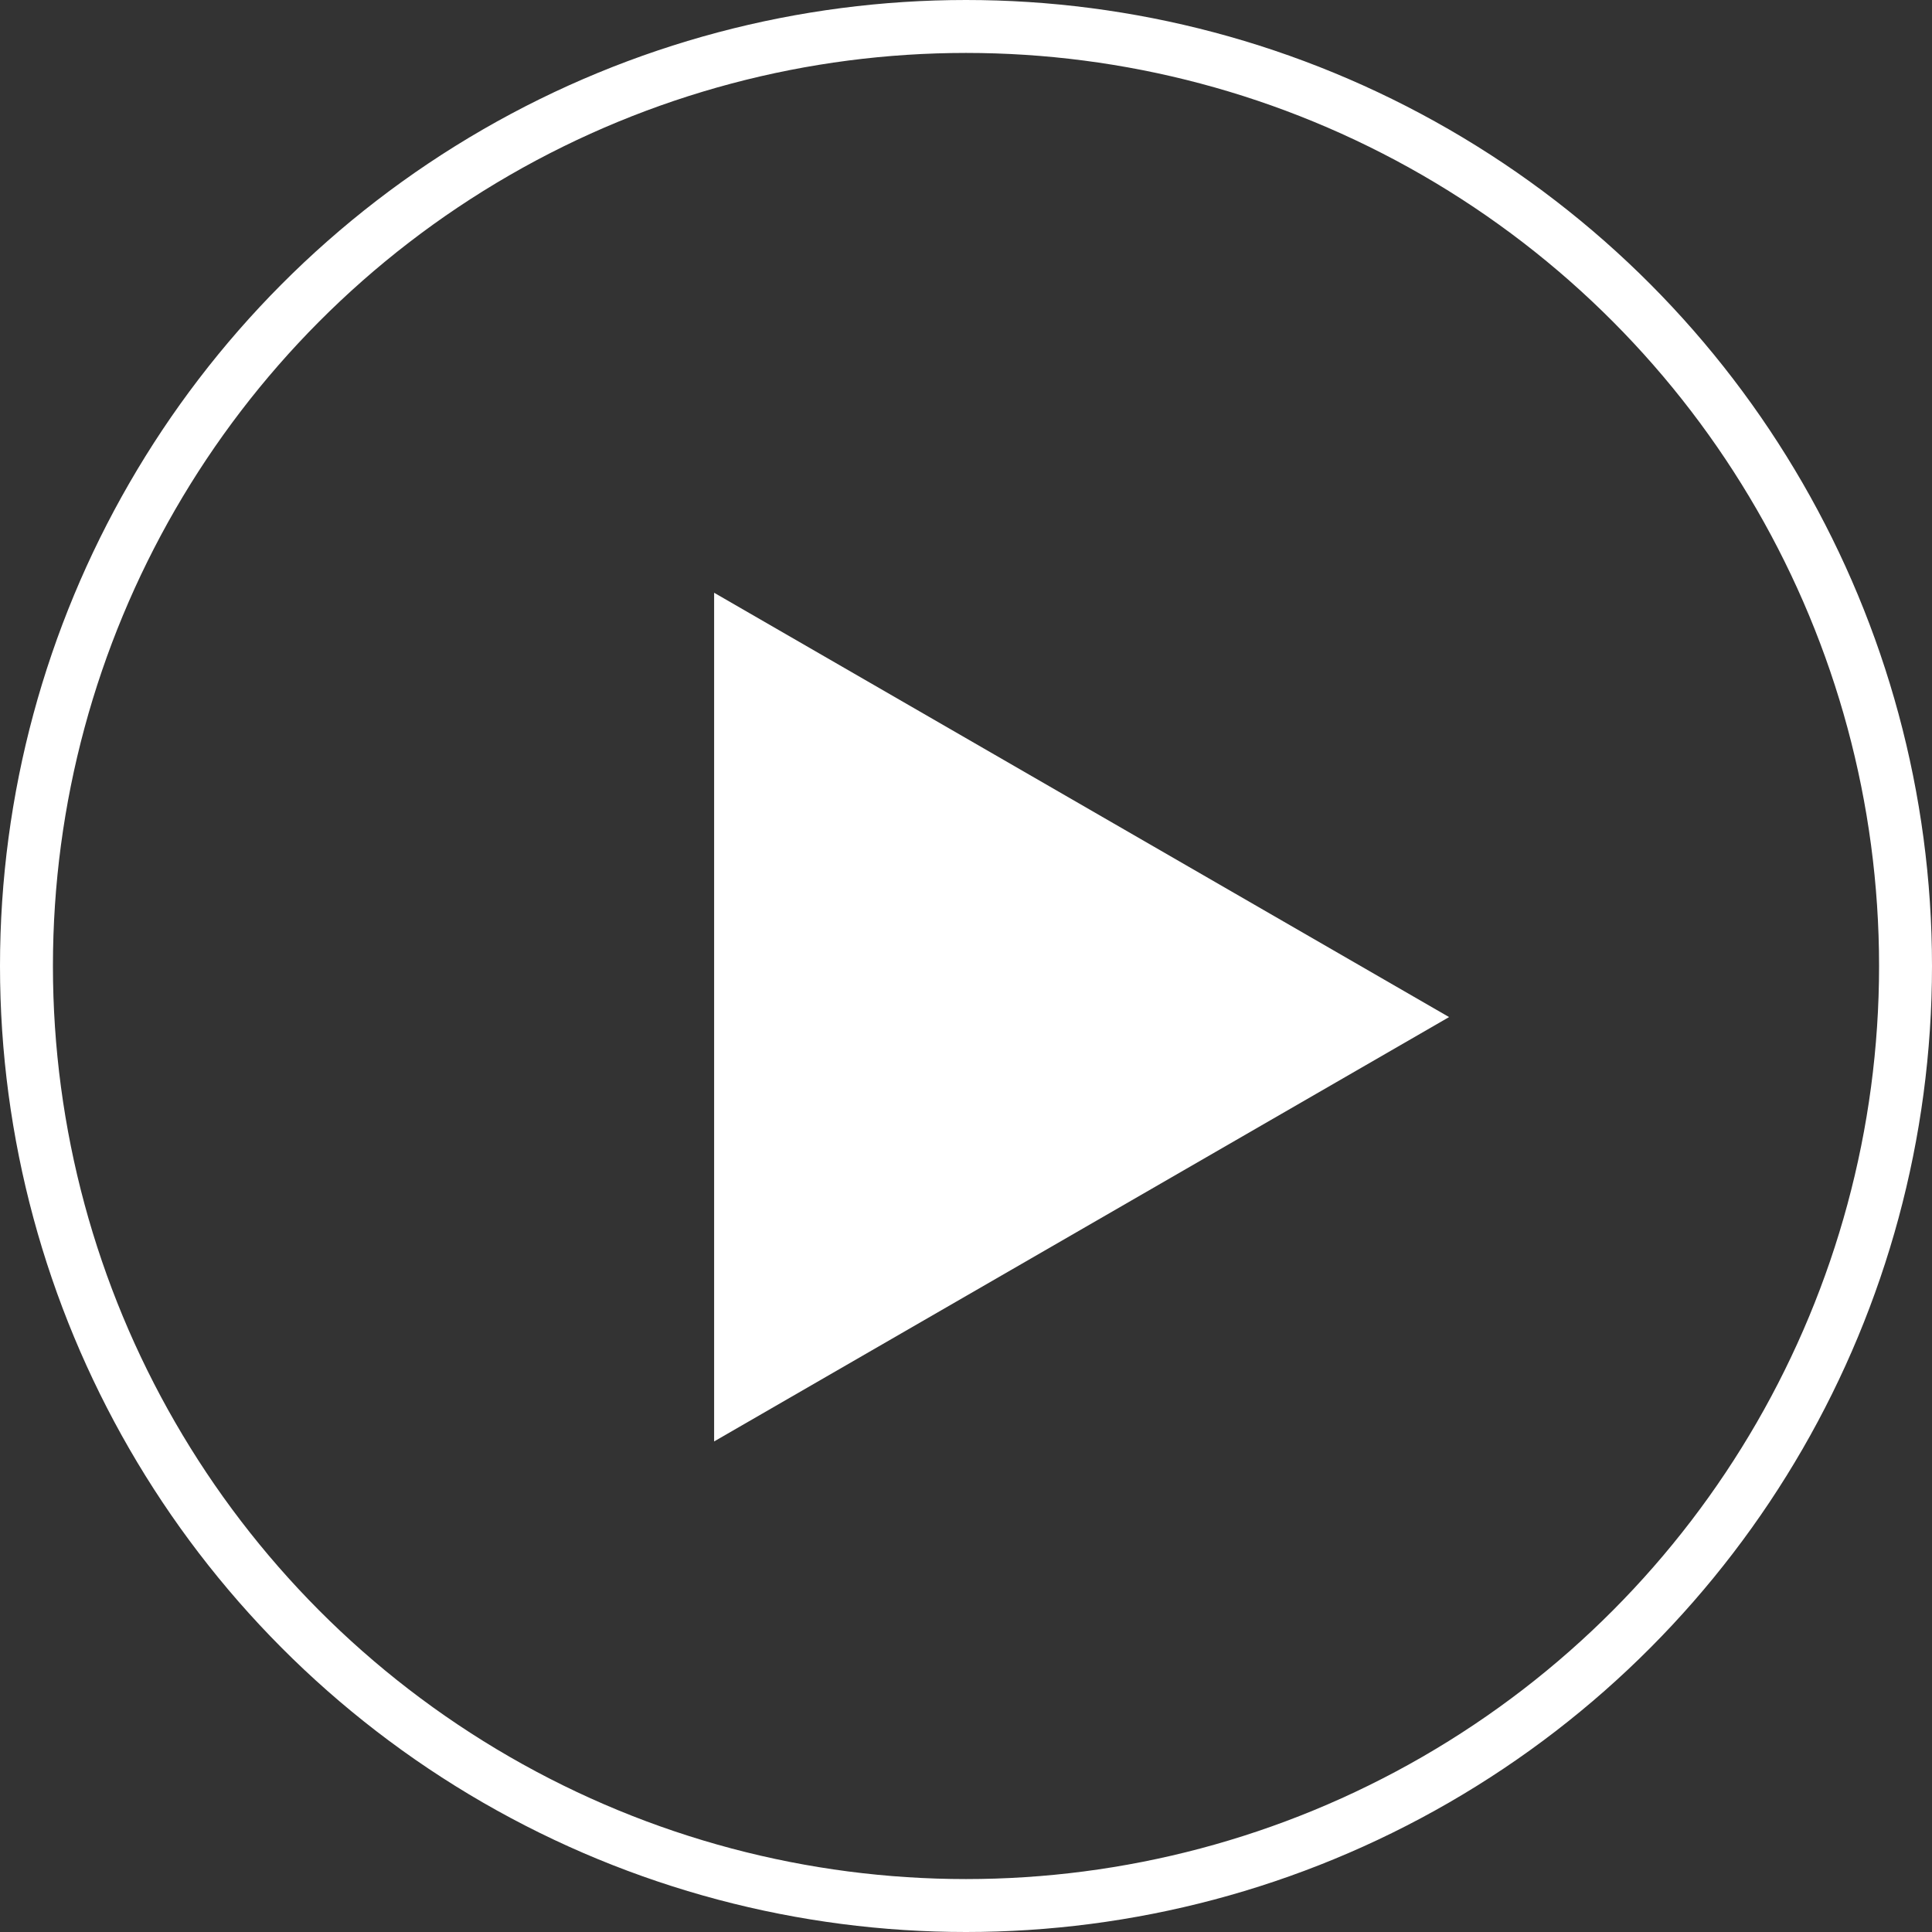
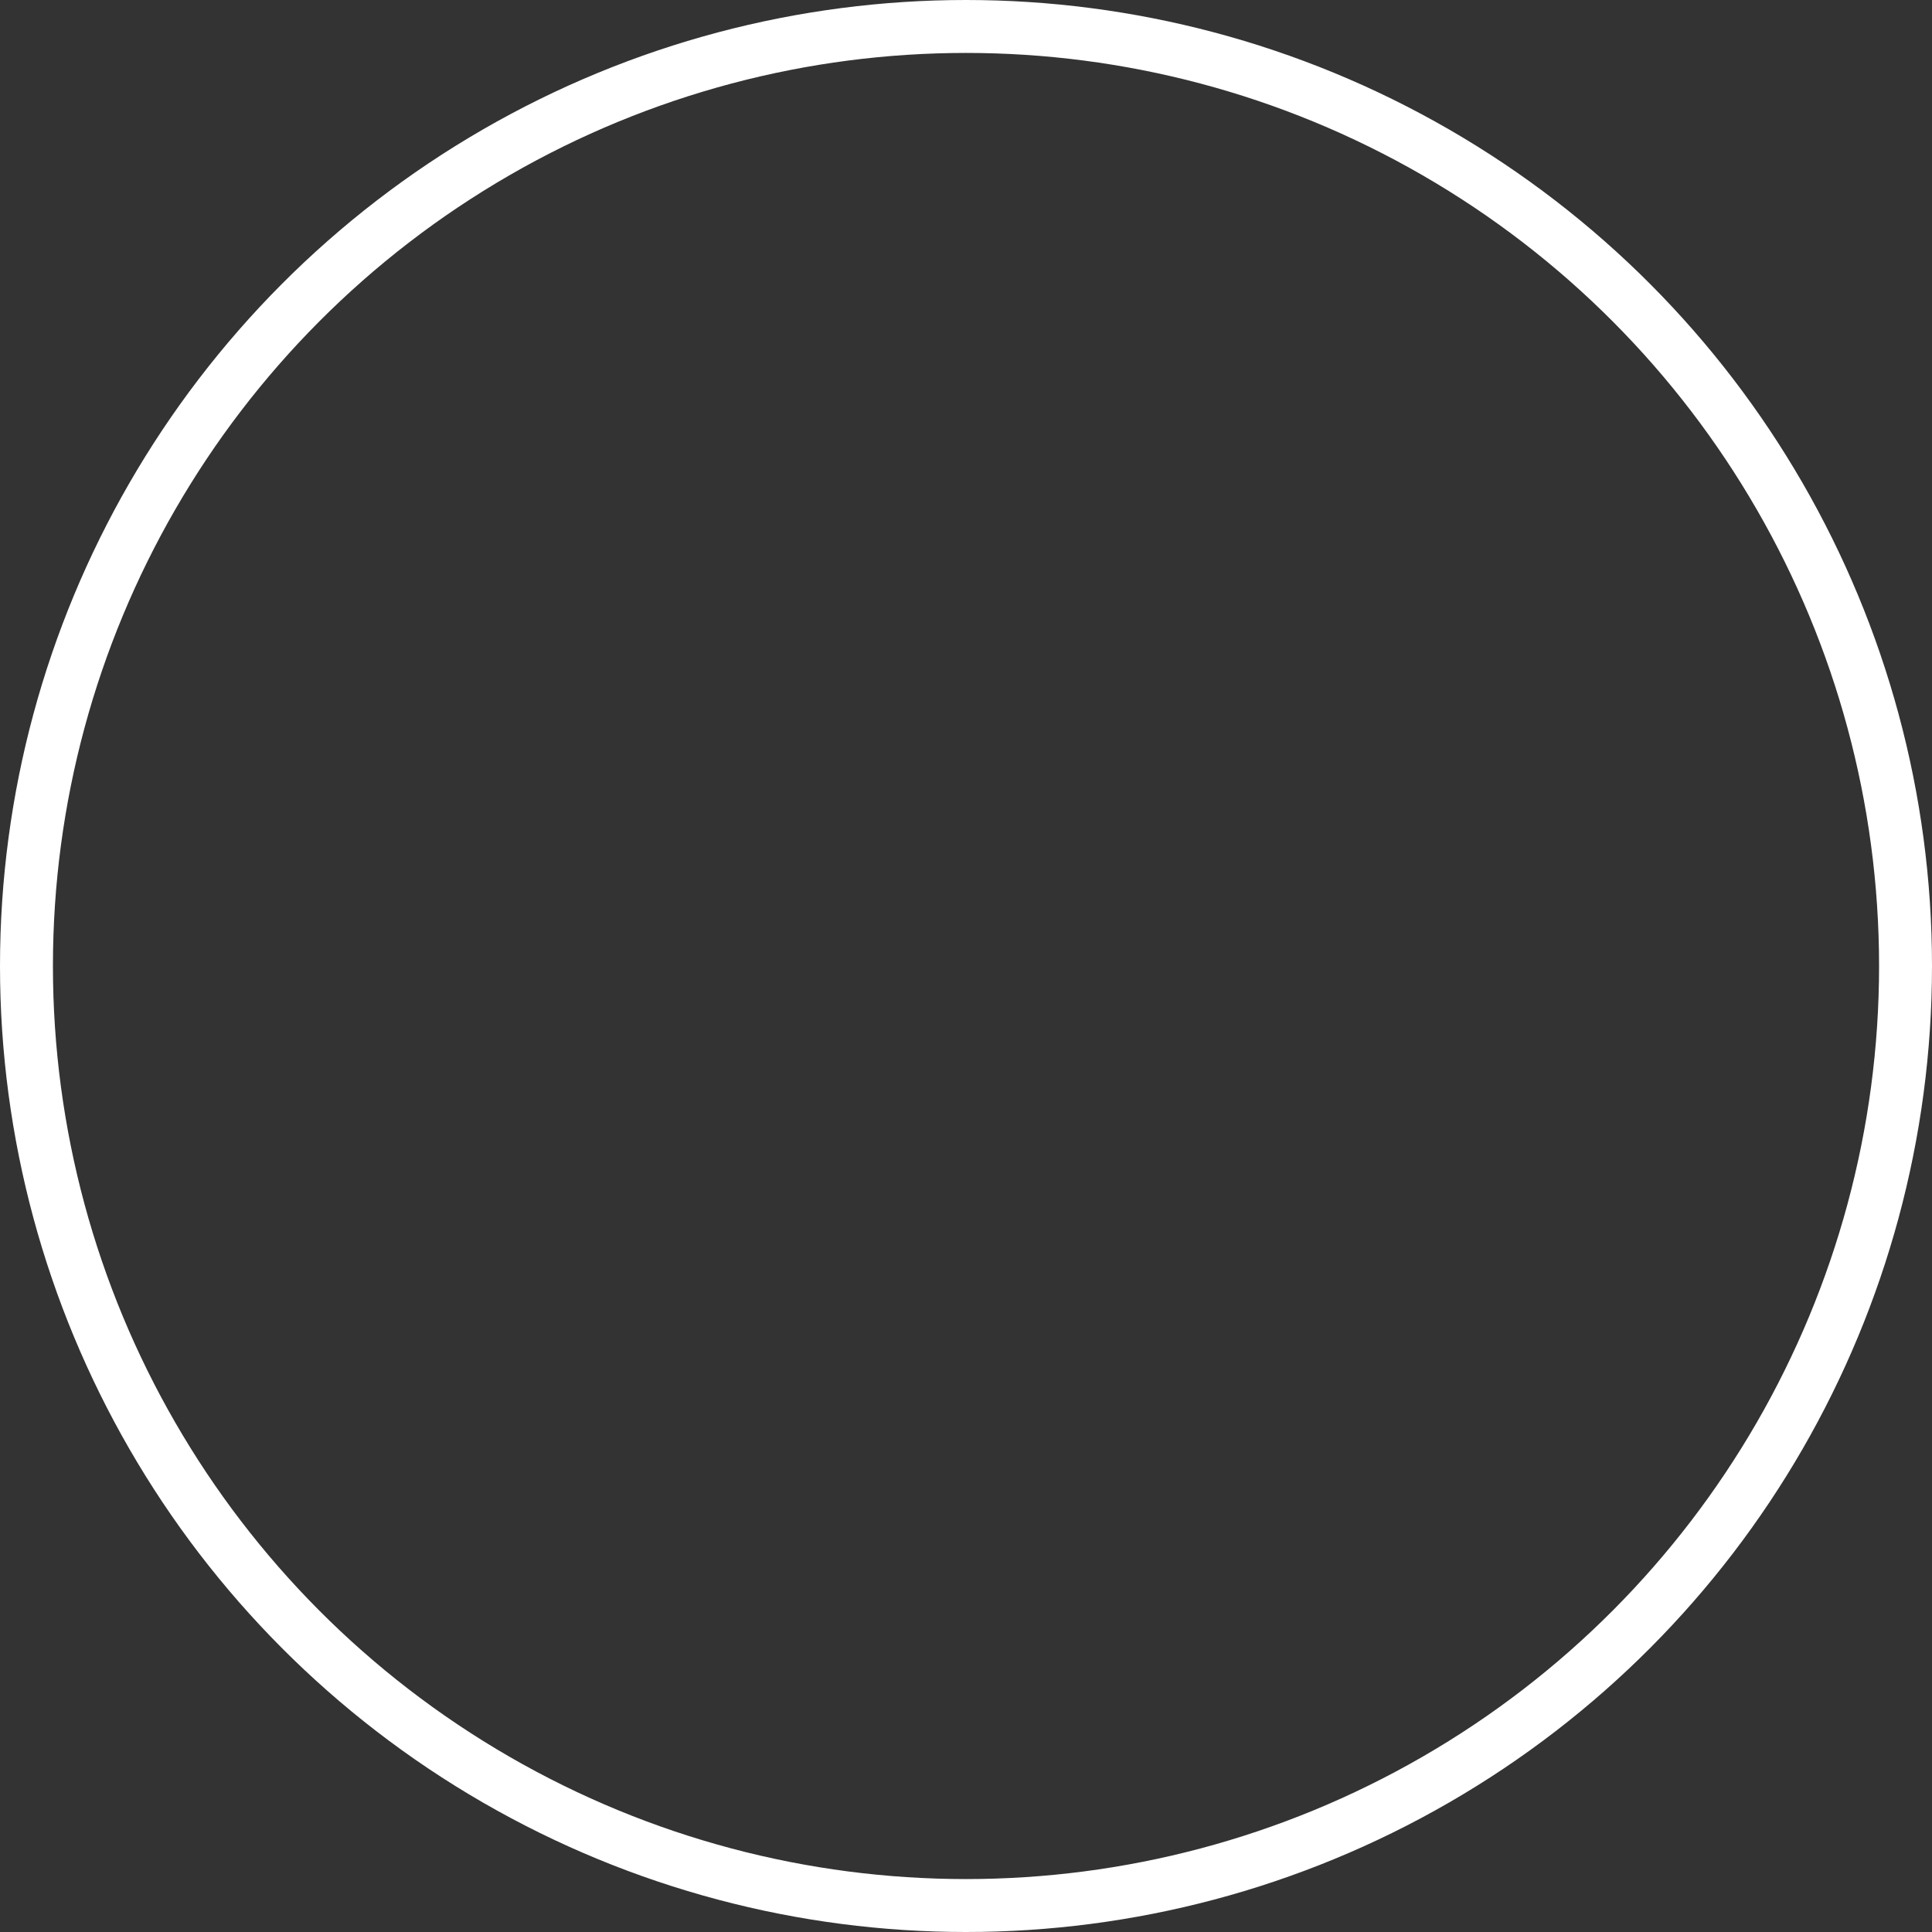
<svg xmlns="http://www.w3.org/2000/svg" width="73" height="73" viewBox="0 0 73 73" fill="none">
  <rect x="0" y="0" width="73" height="73" fill="#333333" stroke="none" />
  <circle cx="36.5" cy="36.5" r="35.5" stroke="white" stroke-width="2" />
-   <path d="M26.983 22.397L54.753 38.43L26.983 54.464L26.983 22.397Z" fill="white" />
</svg>